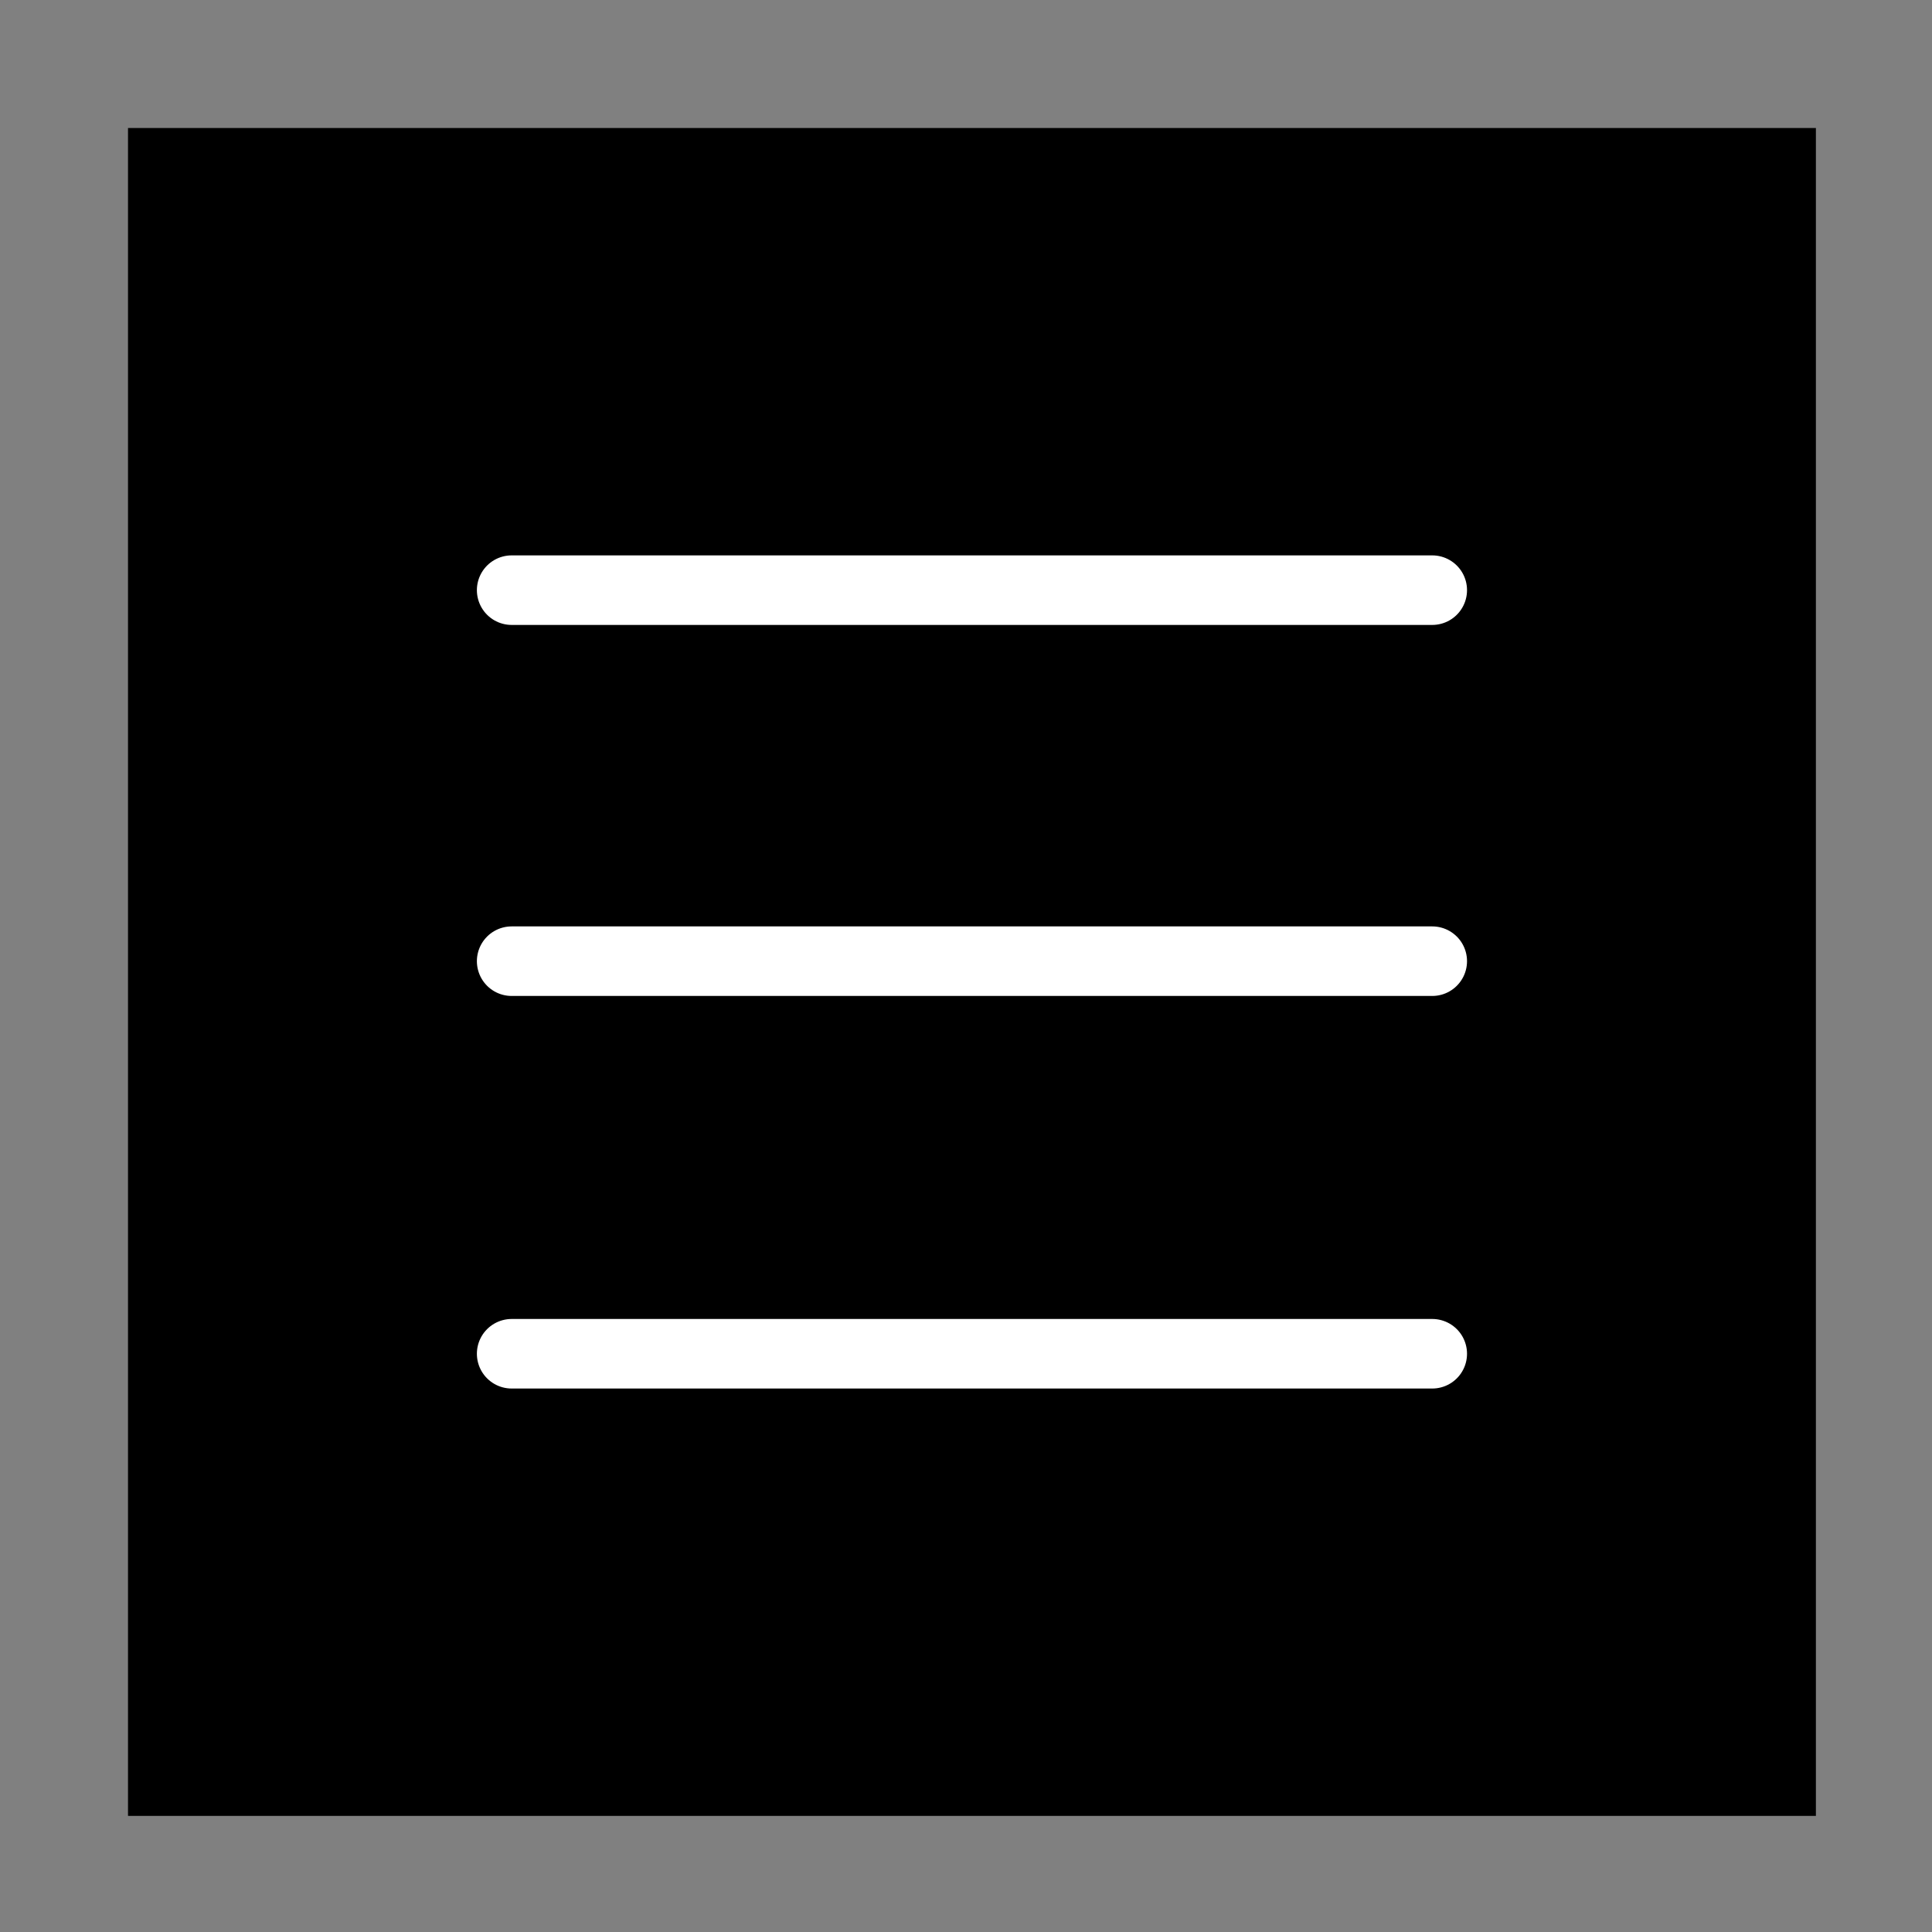
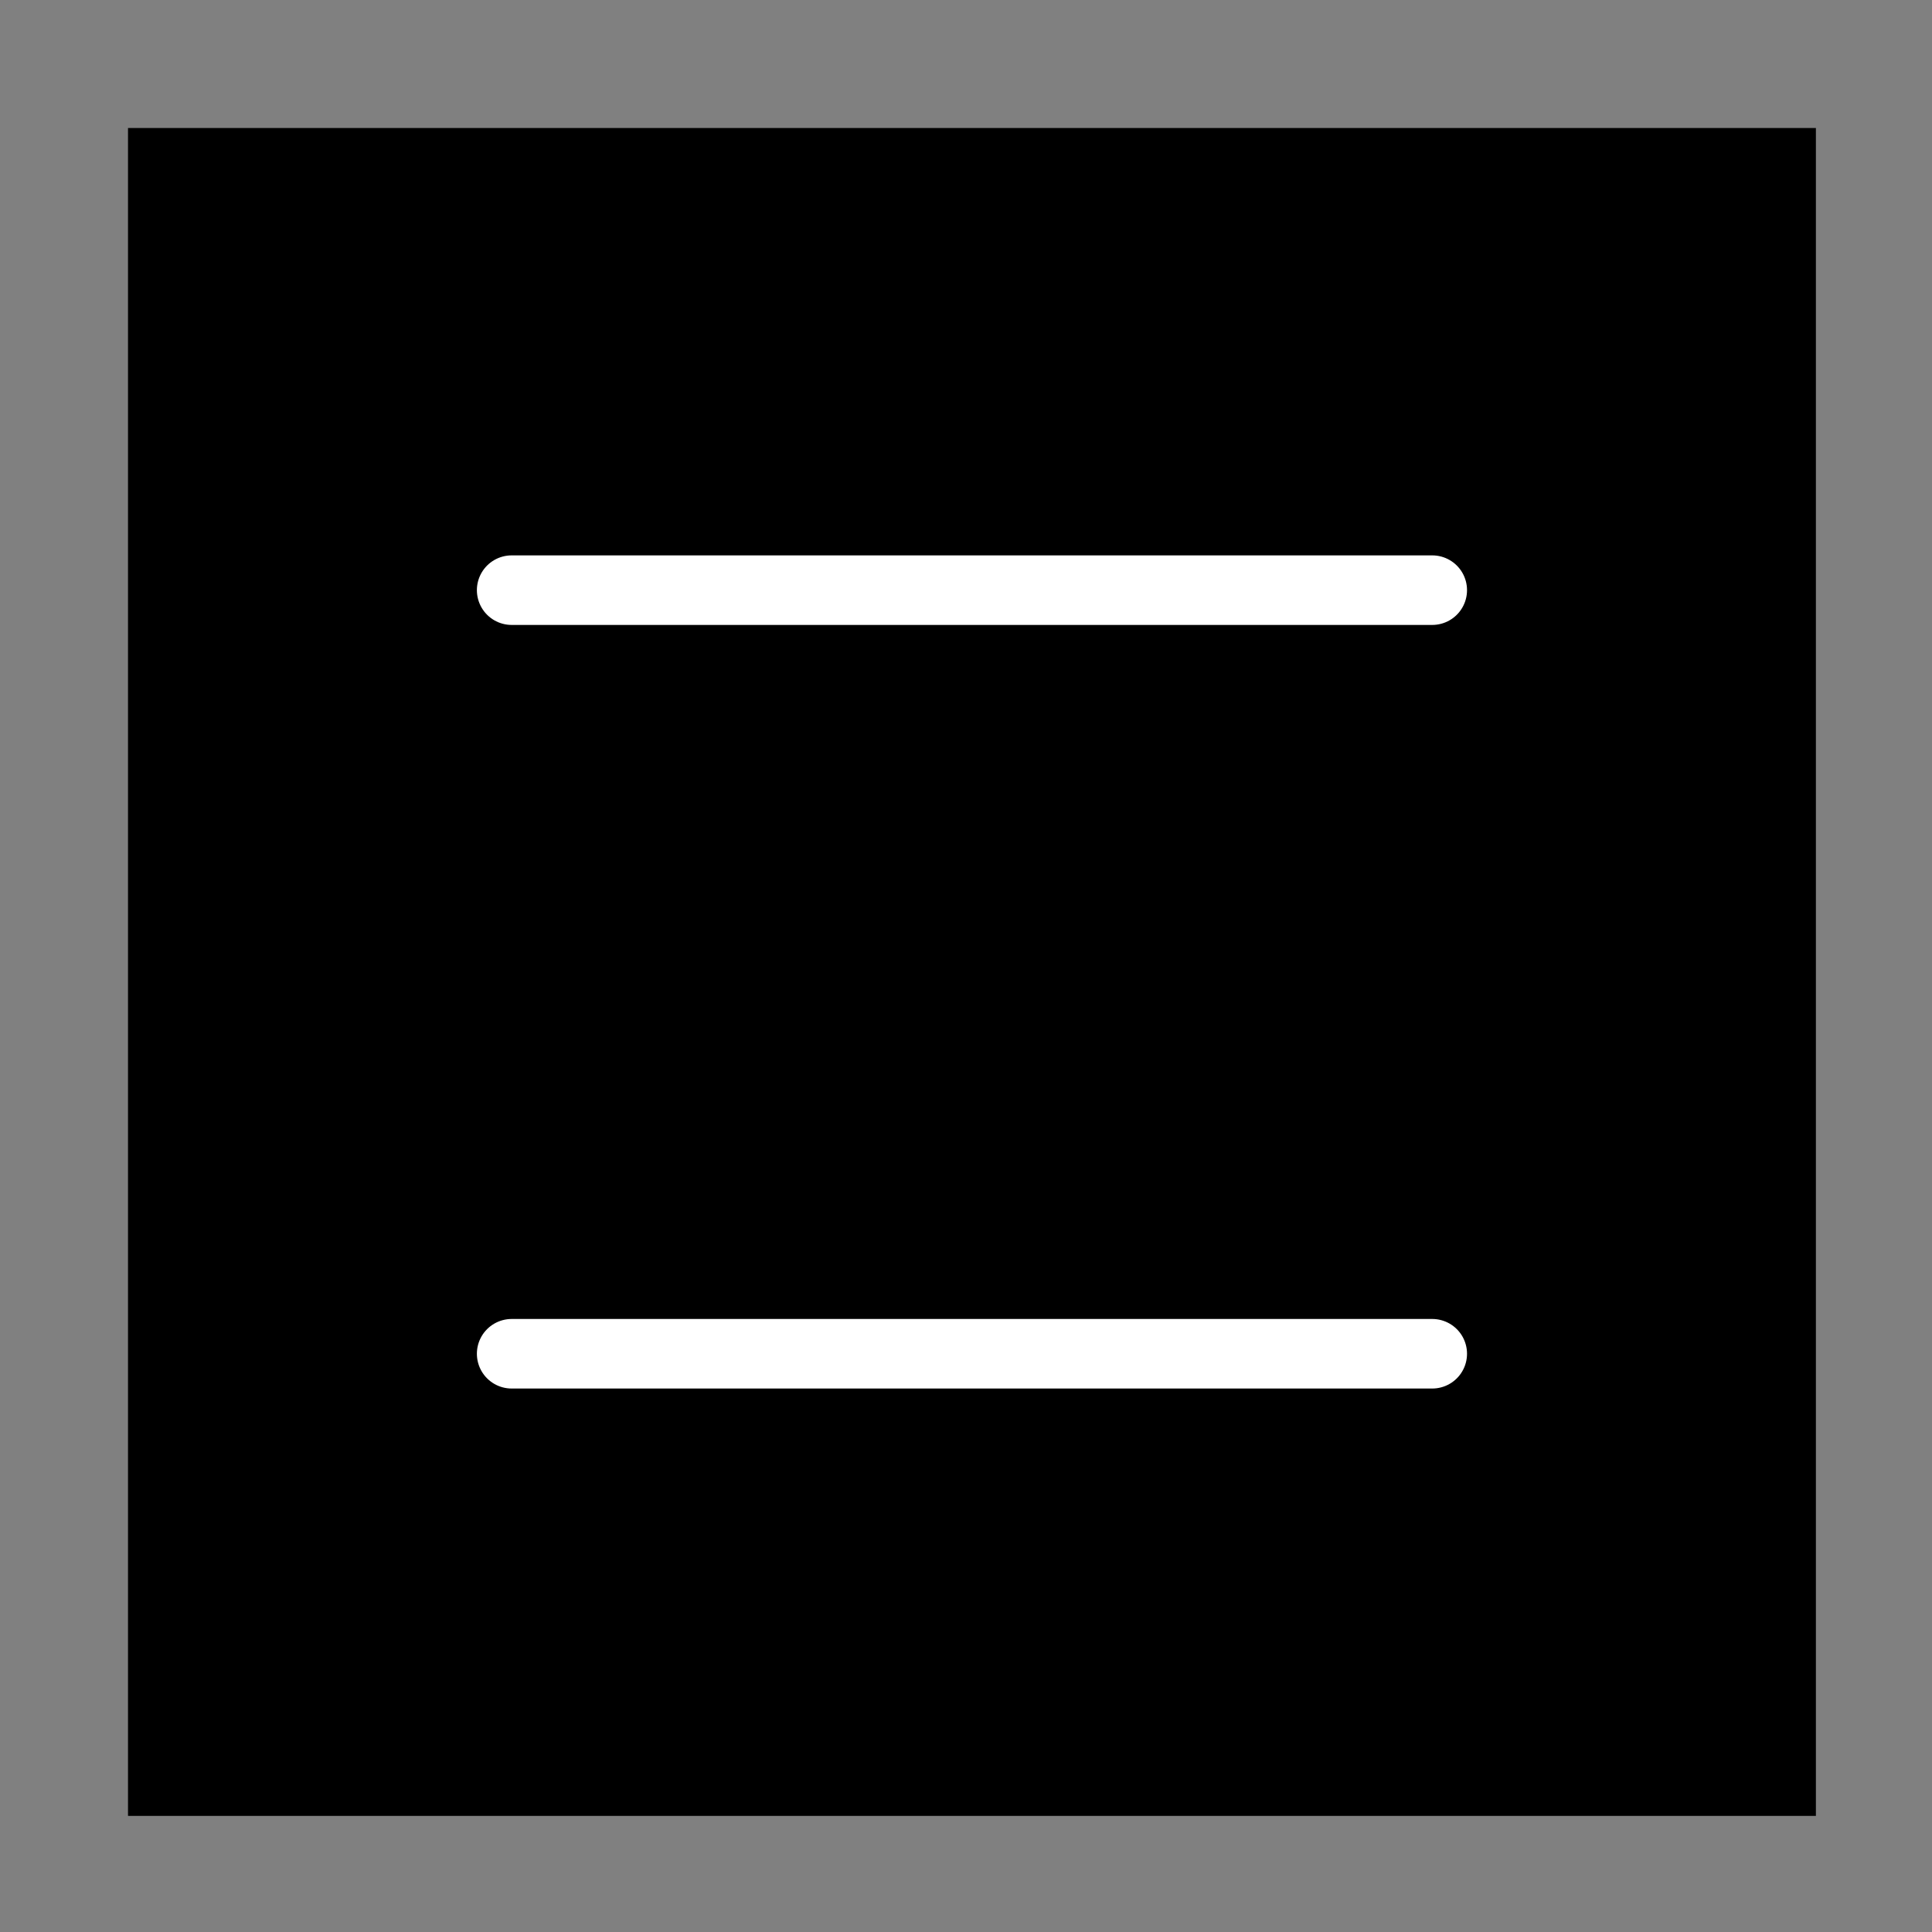
<svg xmlns="http://www.w3.org/2000/svg" id="Ebene_1" viewBox="0 0 500 500">
  <rect x="0" y="0" width="500" height="500" fill="#808080" stroke="none" />
  <defs>
    <style>.cls-1{fill:#000;stroke-width:0px;}.cls-2{fill:none;stroke:#fff;stroke-linecap:round;stroke-linejoin:round;stroke-width:18px;}</style>
  </defs>
  <rect class="cls-1" x="33.128" y="33.128" width="436.825" height="436.825" />
  <line class="cls-2" x1="132.417" y1="152.732" x2="370.664" y2="152.732" />
-   <line class="cls-2" x1="132.417" y1="248.752" x2="370.664" y2="248.752" />
  <line class="cls-2" x1="132.417" y1="350.349" x2="370.664" y2="350.349" />
</svg>